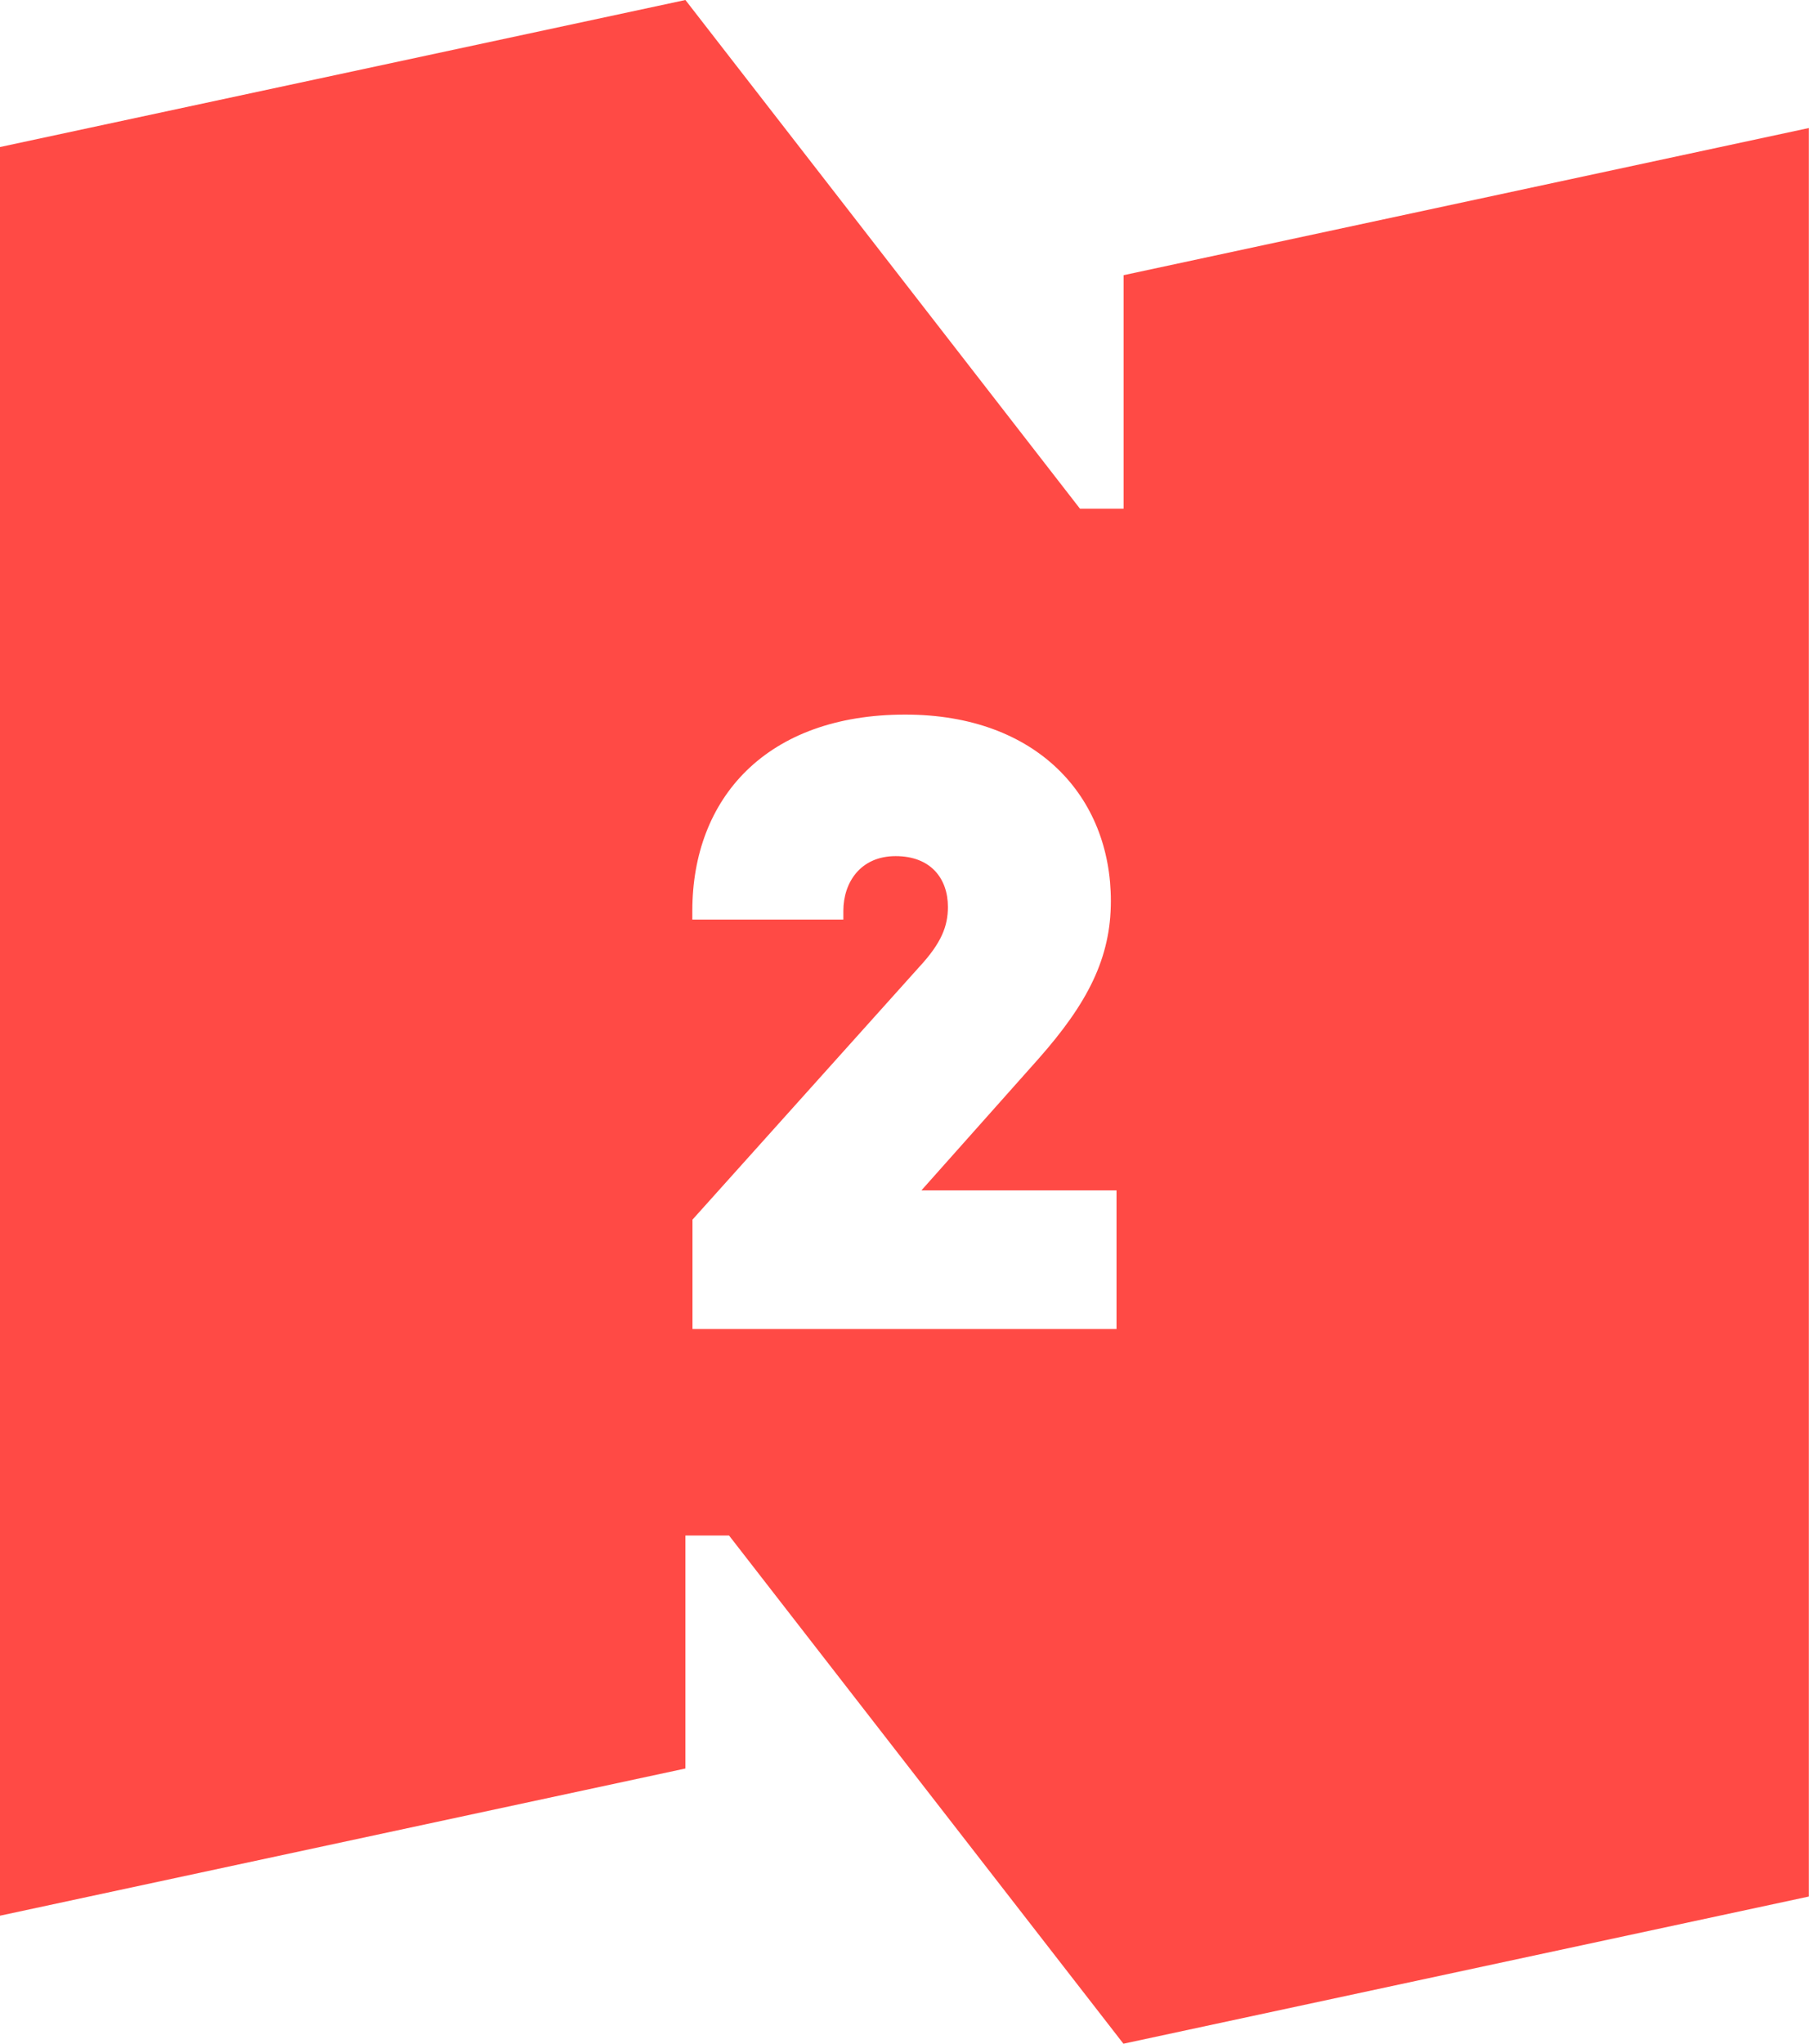
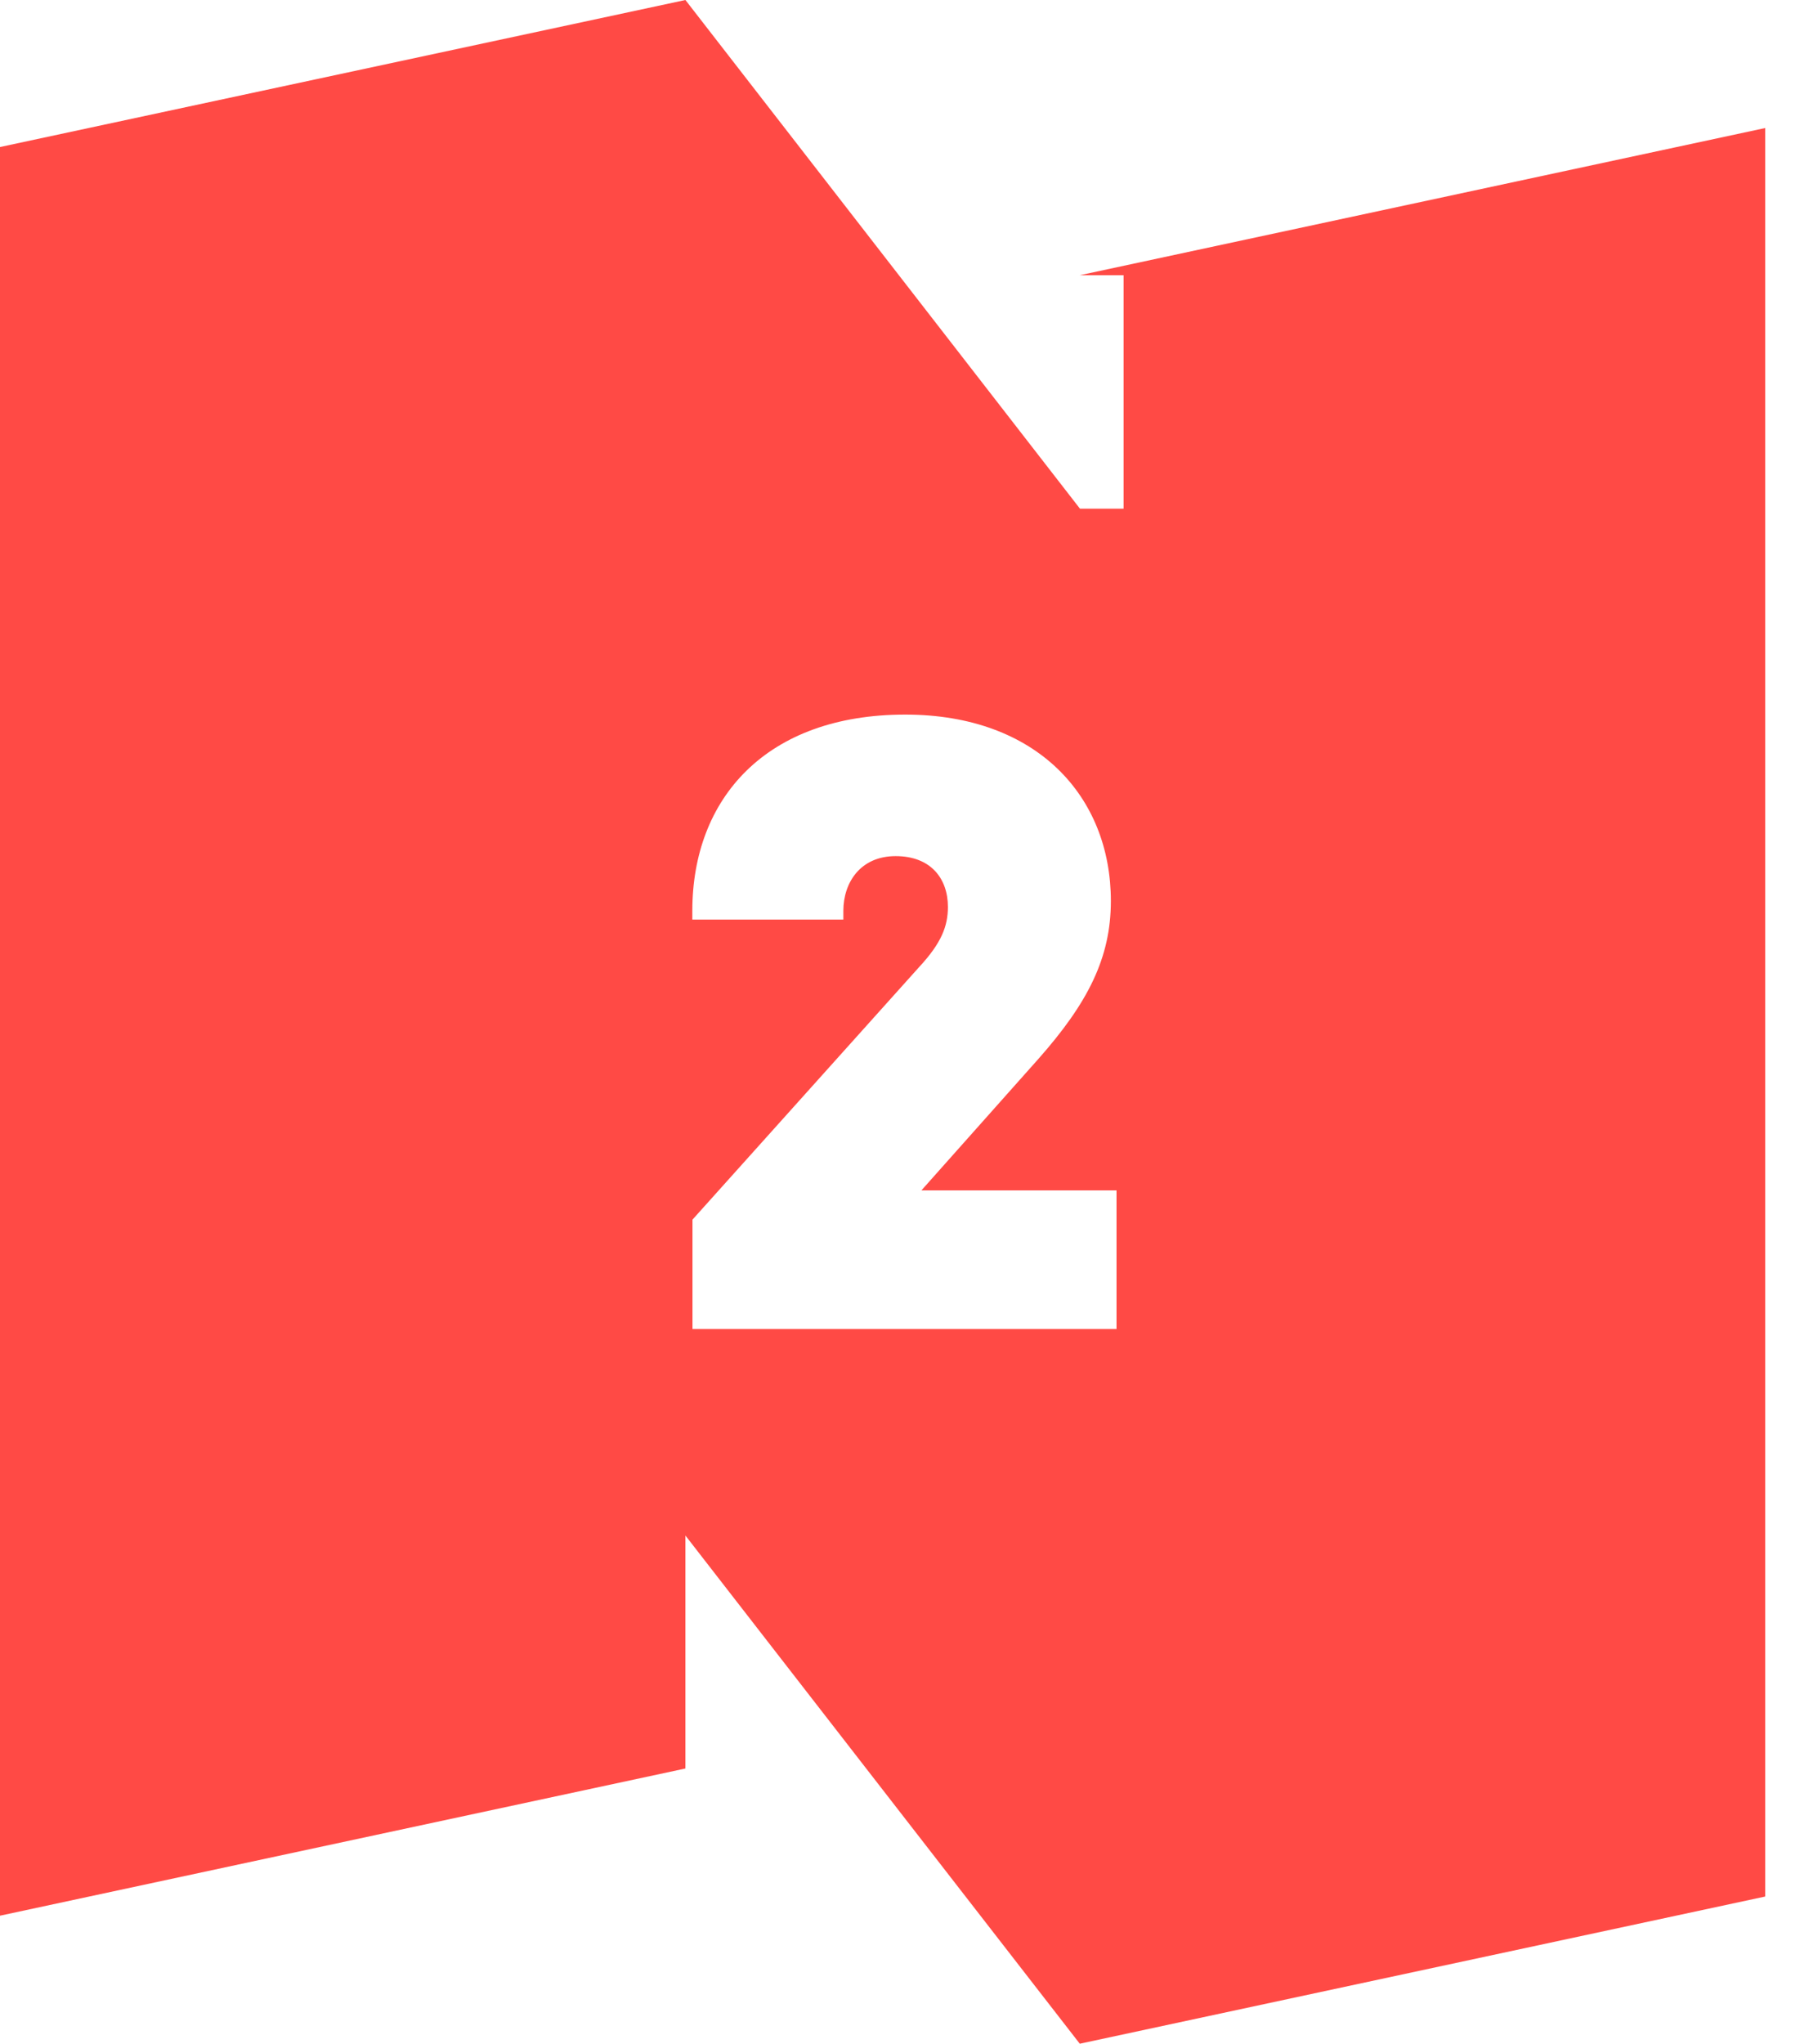
<svg xmlns="http://www.w3.org/2000/svg" id="Layer_2" data-name="Layer 2" viewBox="0 0 115.23 130.11">
  <defs>
    <style> .cls-1 { fill: #ff4a45; } </style>
  </defs>
  <g id="Layer_3" data-name="Layer 3">
-     <path class="cls-1" d="M71.57,17.52v14.86h-2.78L43.66,0,0,9.36v112.59l43.66-9.37v-14.83h2.78l25.12,32.35,43.66-9.37V8.15l-43.66,9.37ZM71.13,84.6h-27.02v-6.96l14.43-16.07c1.43-1.54,1.84-2.61,1.84-3.84,0-1.79-1.08-3.23-3.33-3.23s-3.33,1.69-3.33,3.48v.56h-9.62v-.56c0-7.16,4.71-12.49,13.56-12.49,8.39,0,13.1,5.22,13.1,11.87,0,3.63-1.48,6.5-4.6,10.03l-7.47,8.39h12.43v8.8Z" />
+     <path class="cls-1" d="M71.57,17.52v14.86h-2.78L43.66,0,0,9.36v112.59l43.66-9.37v-14.83l25.12,32.35,43.66-9.37V8.15l-43.66,9.37ZM71.13,84.6h-27.02v-6.96l14.43-16.07c1.43-1.54,1.84-2.61,1.84-3.84,0-1.79-1.08-3.23-3.33-3.23s-3.33,1.69-3.33,3.48v.56h-9.62v-.56c0-7.16,4.71-12.49,13.56-12.49,8.39,0,13.1,5.22,13.1,11.87,0,3.63-1.48,6.5-4.6,10.03l-7.47,8.39h12.43v8.8Z" />
  </g>
</svg>